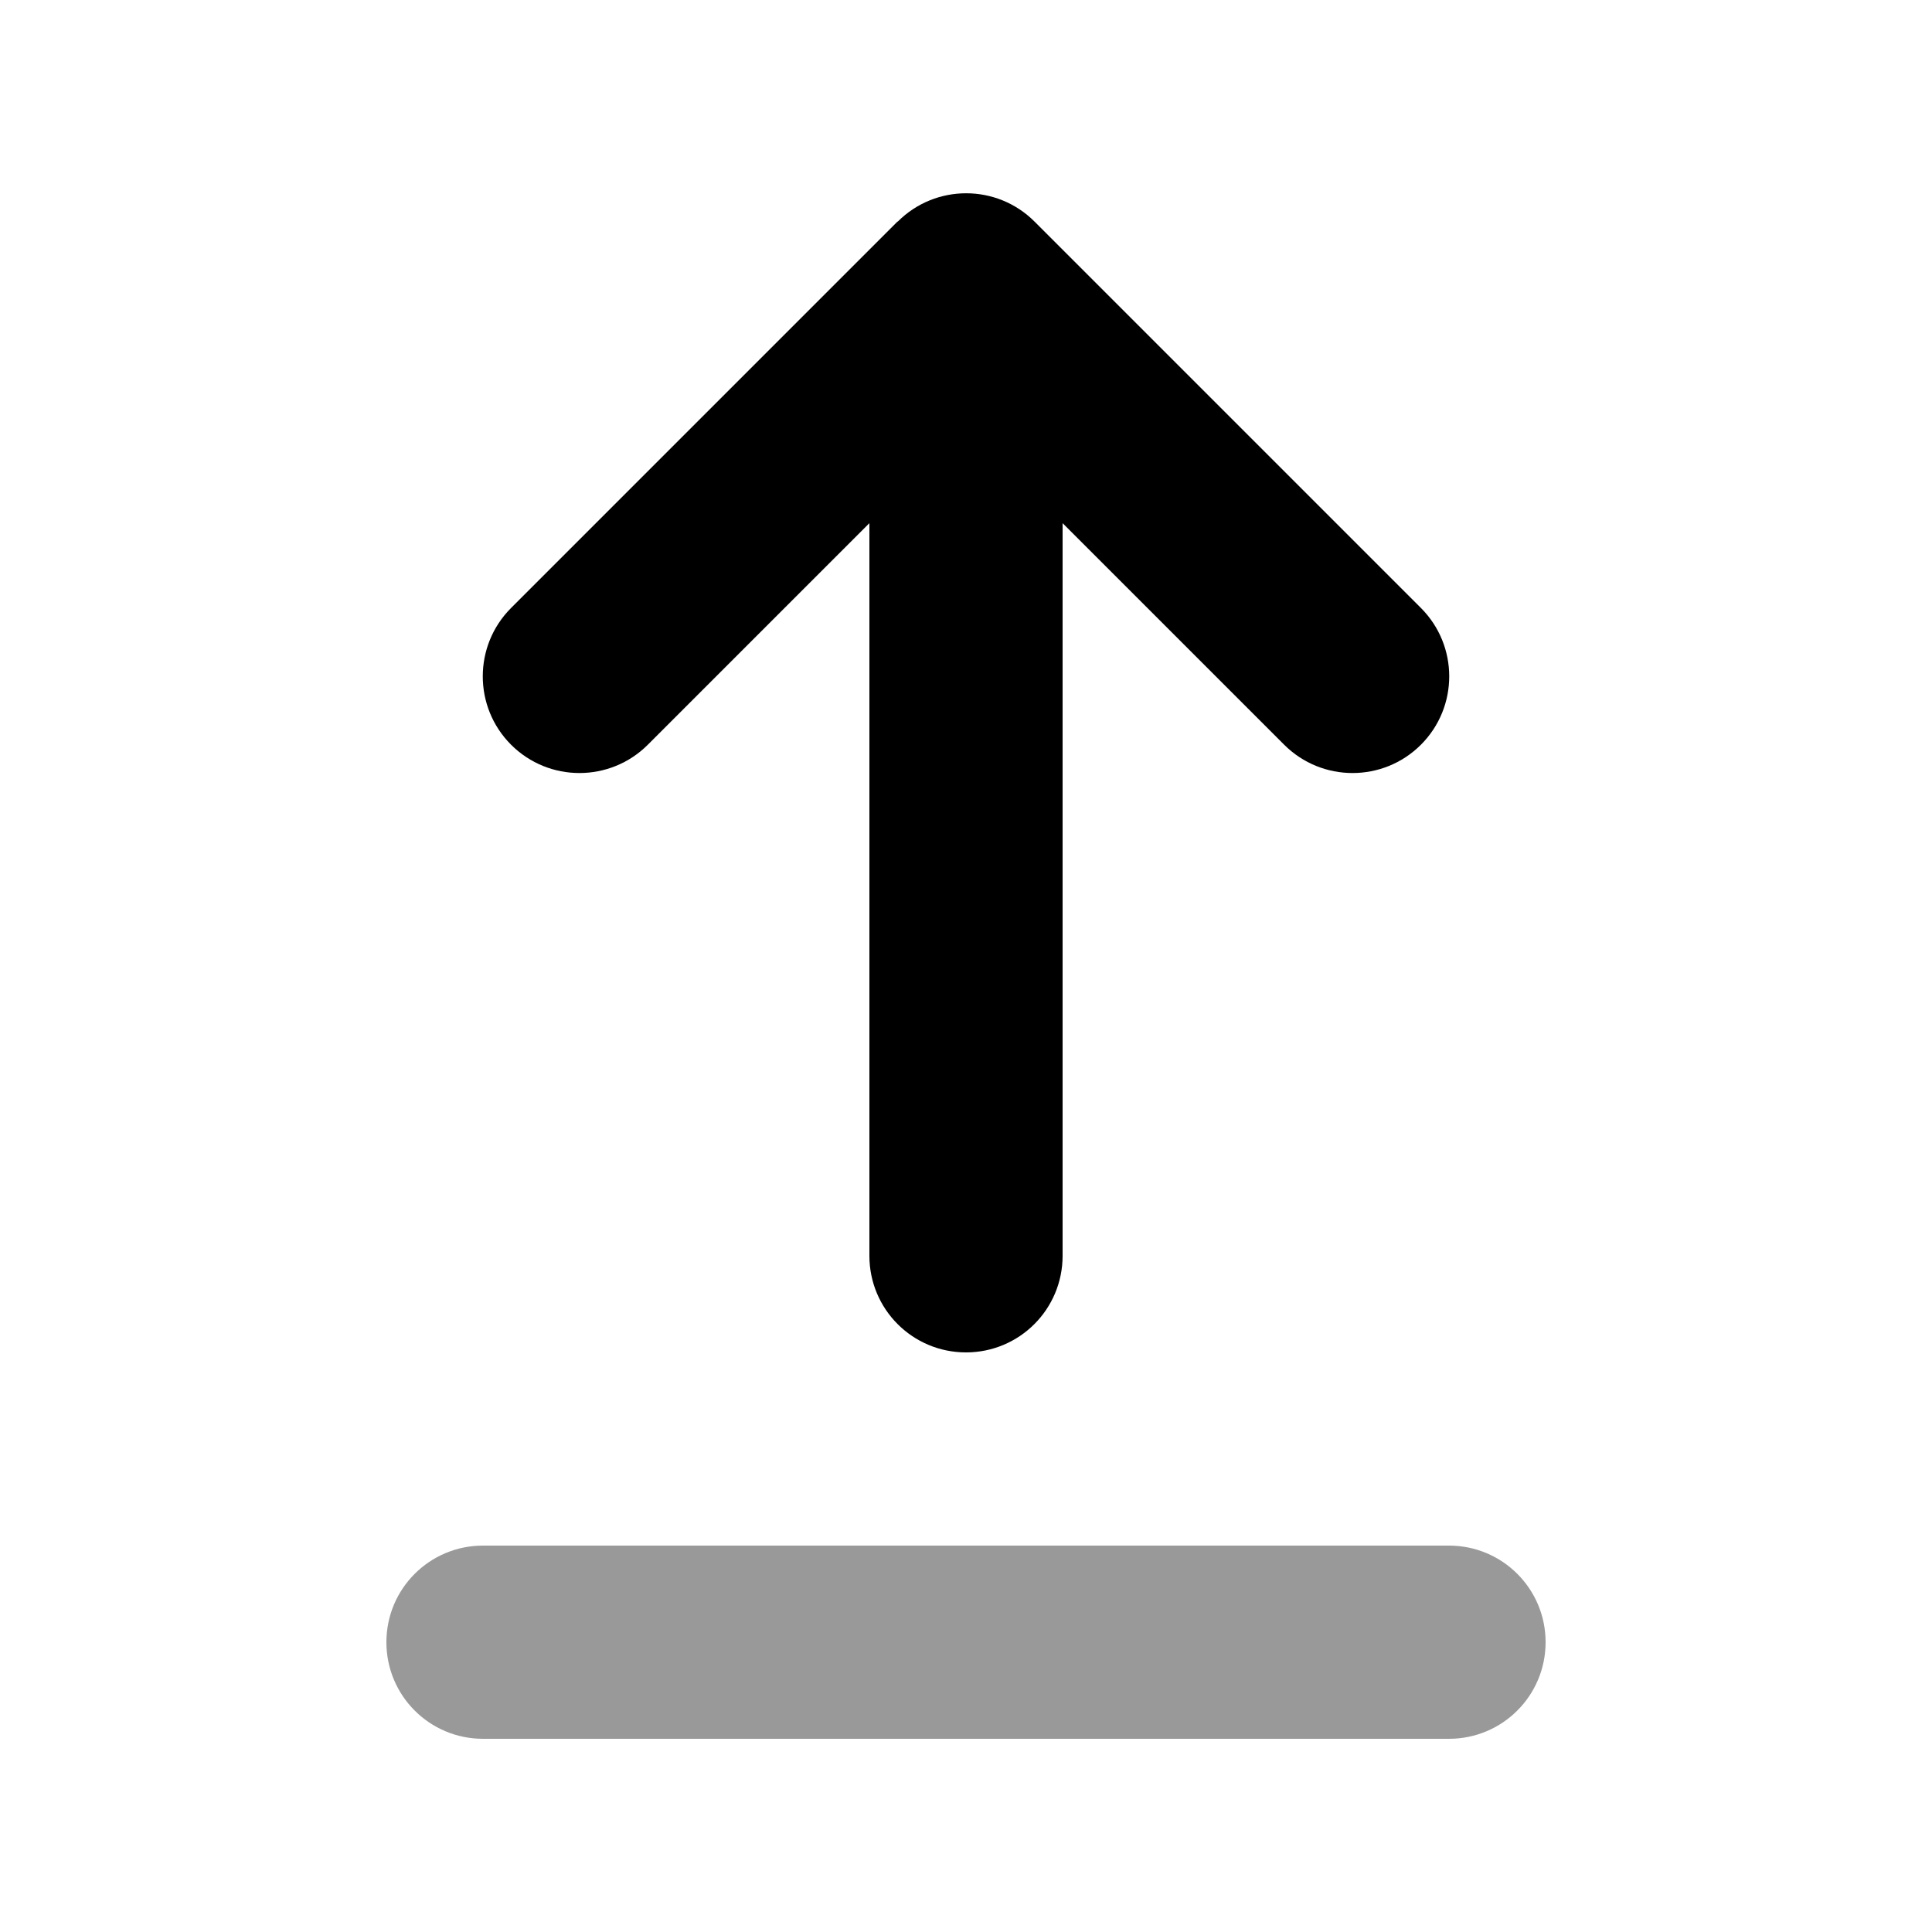
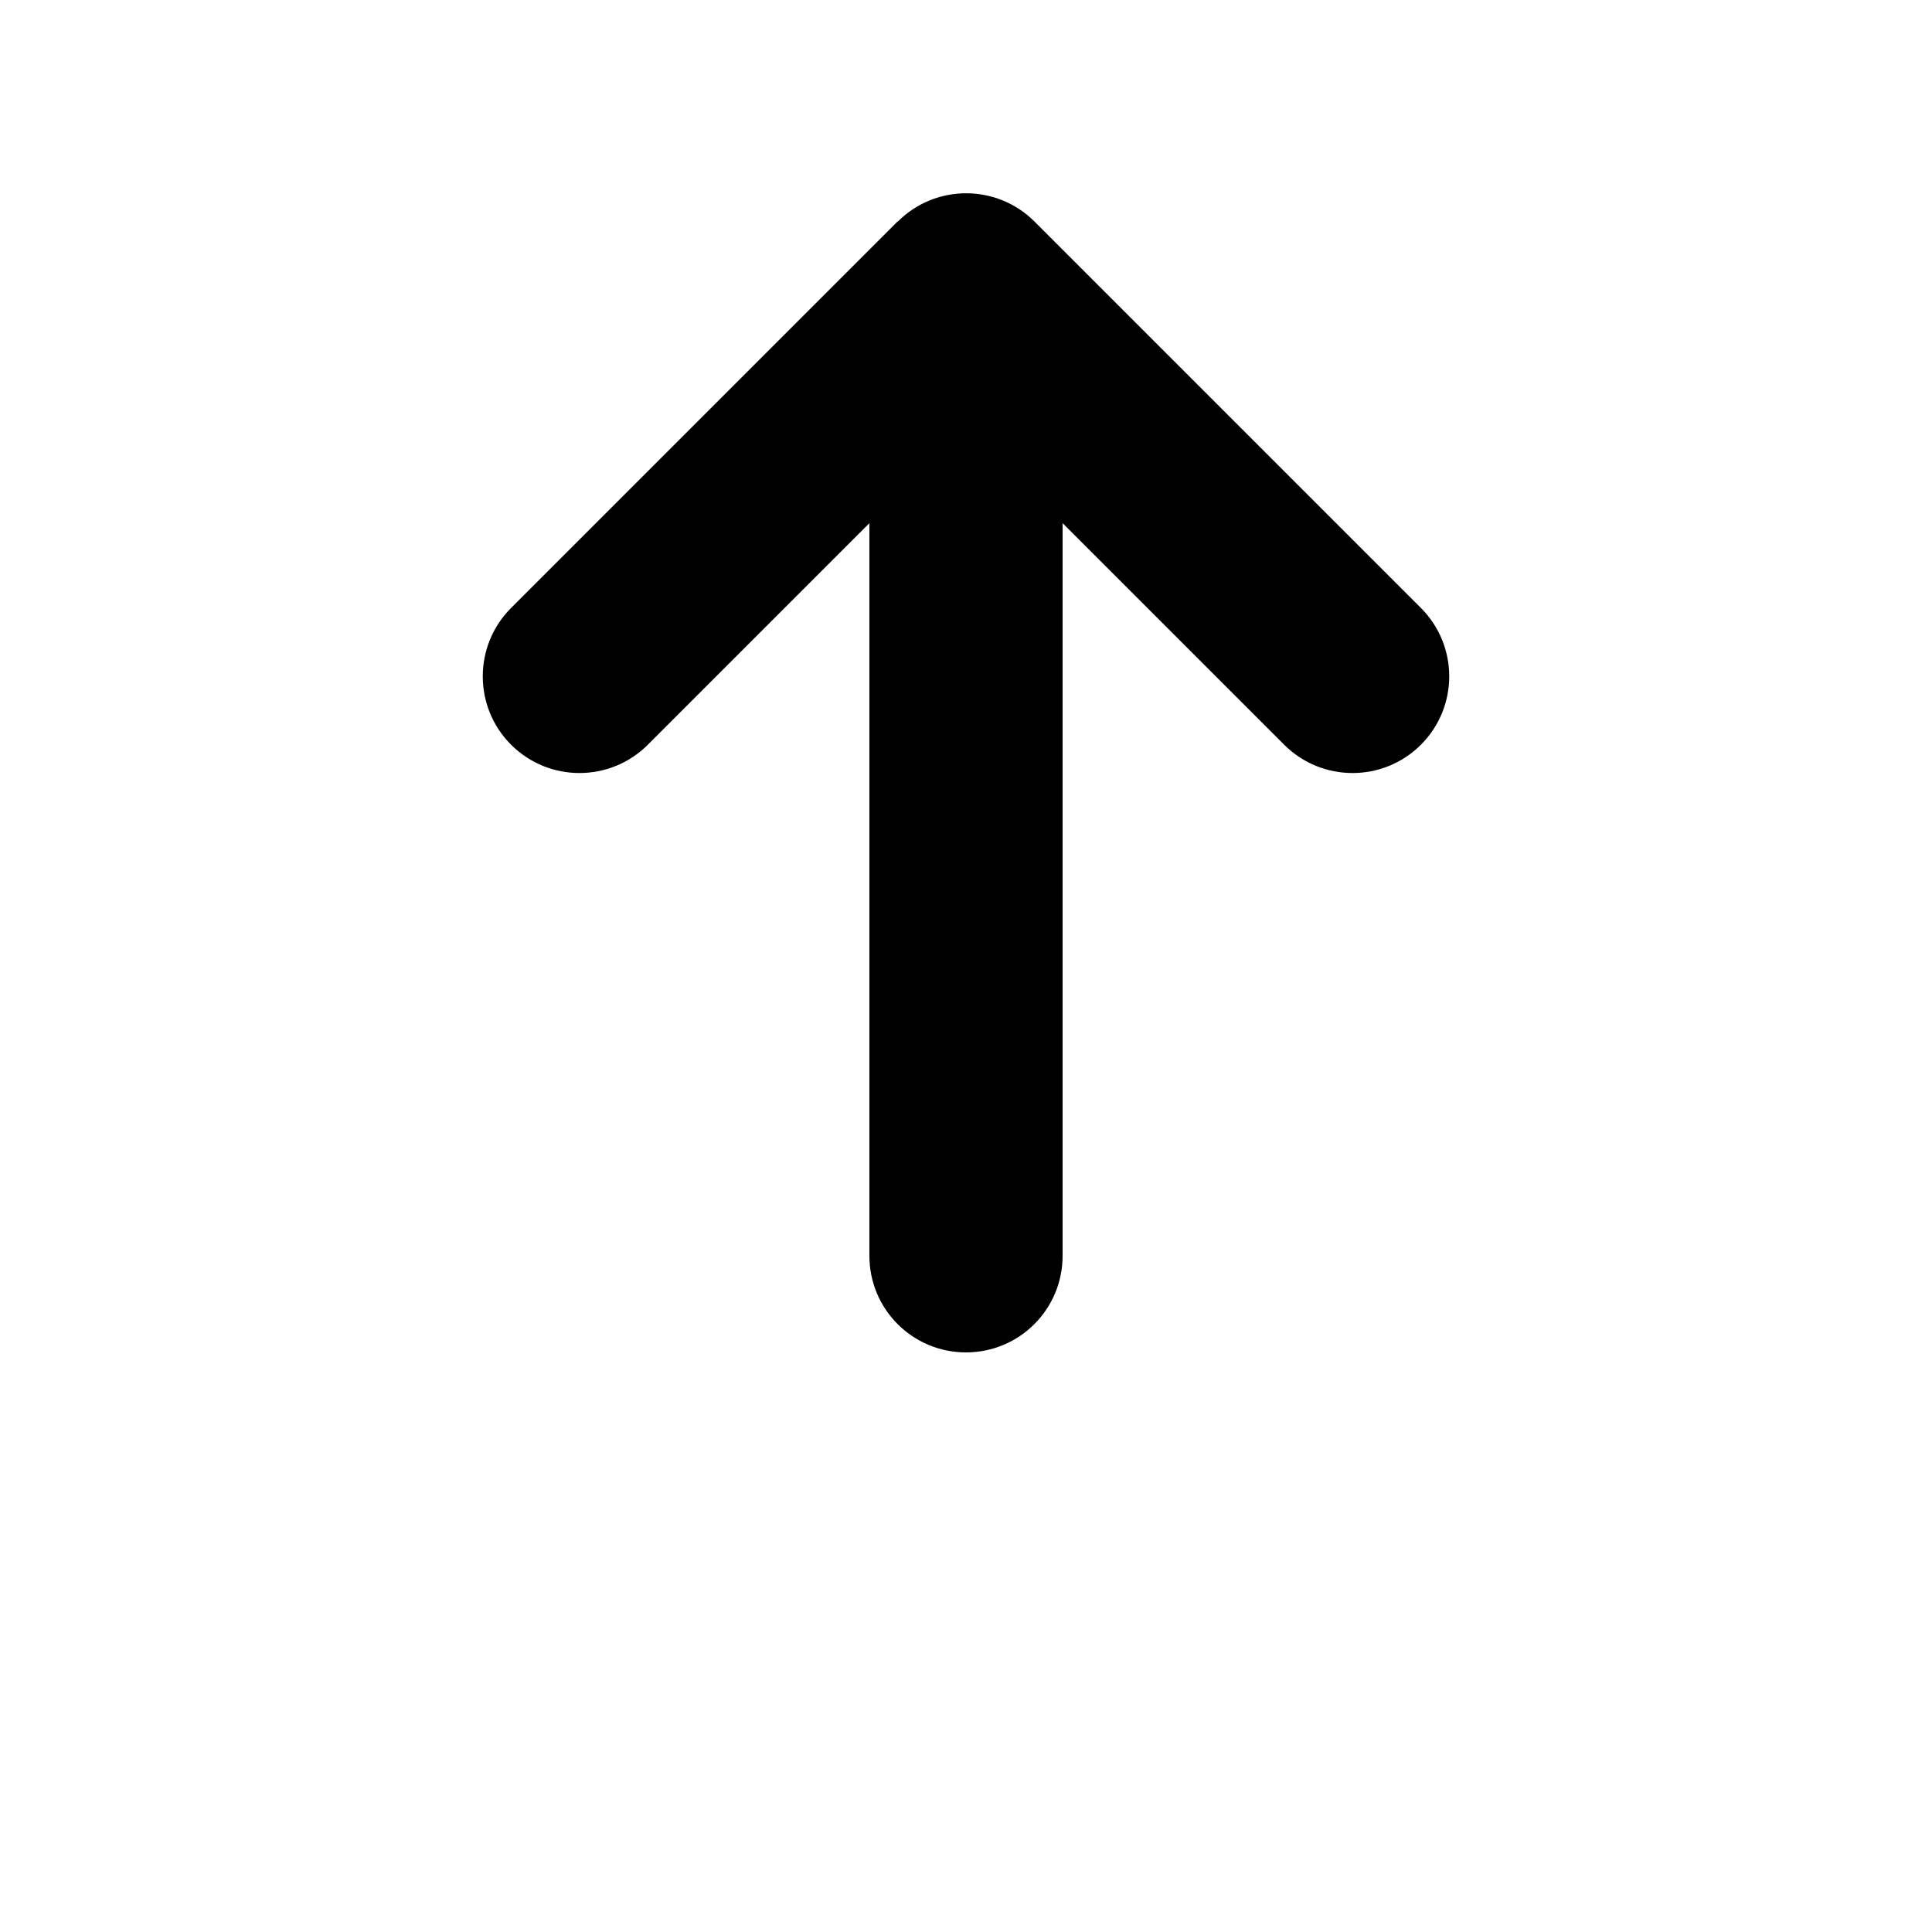
<svg xmlns="http://www.w3.org/2000/svg" viewBox="0 0 640 640">
-   <path opacity=".4" fill="currentColor" d="M128 544C128 526.3 142.3 512 160 512L480 512C497.7 512 512 526.3 512 544C512 561.7 497.7 576 480 576L160 576C142.3 576 128 561.7 128 544z" />
  <path fill="currentColor" d="M297.4 73.4C309.9 60.9 330.2 60.9 342.7 73.4L470.7 201.4C483.2 213.9 483.2 234.2 470.7 246.7C458.2 259.2 437.9 259.2 425.4 246.7L352 173.3L352 416C352 433.7 337.7 448 320 448C302.3 448 288 433.7 288 416L288 173.3L214.6 246.7C202.1 259.2 181.8 259.2 169.3 246.7C156.8 234.2 156.8 213.9 169.3 201.4L297.3 73.4z" />
</svg>